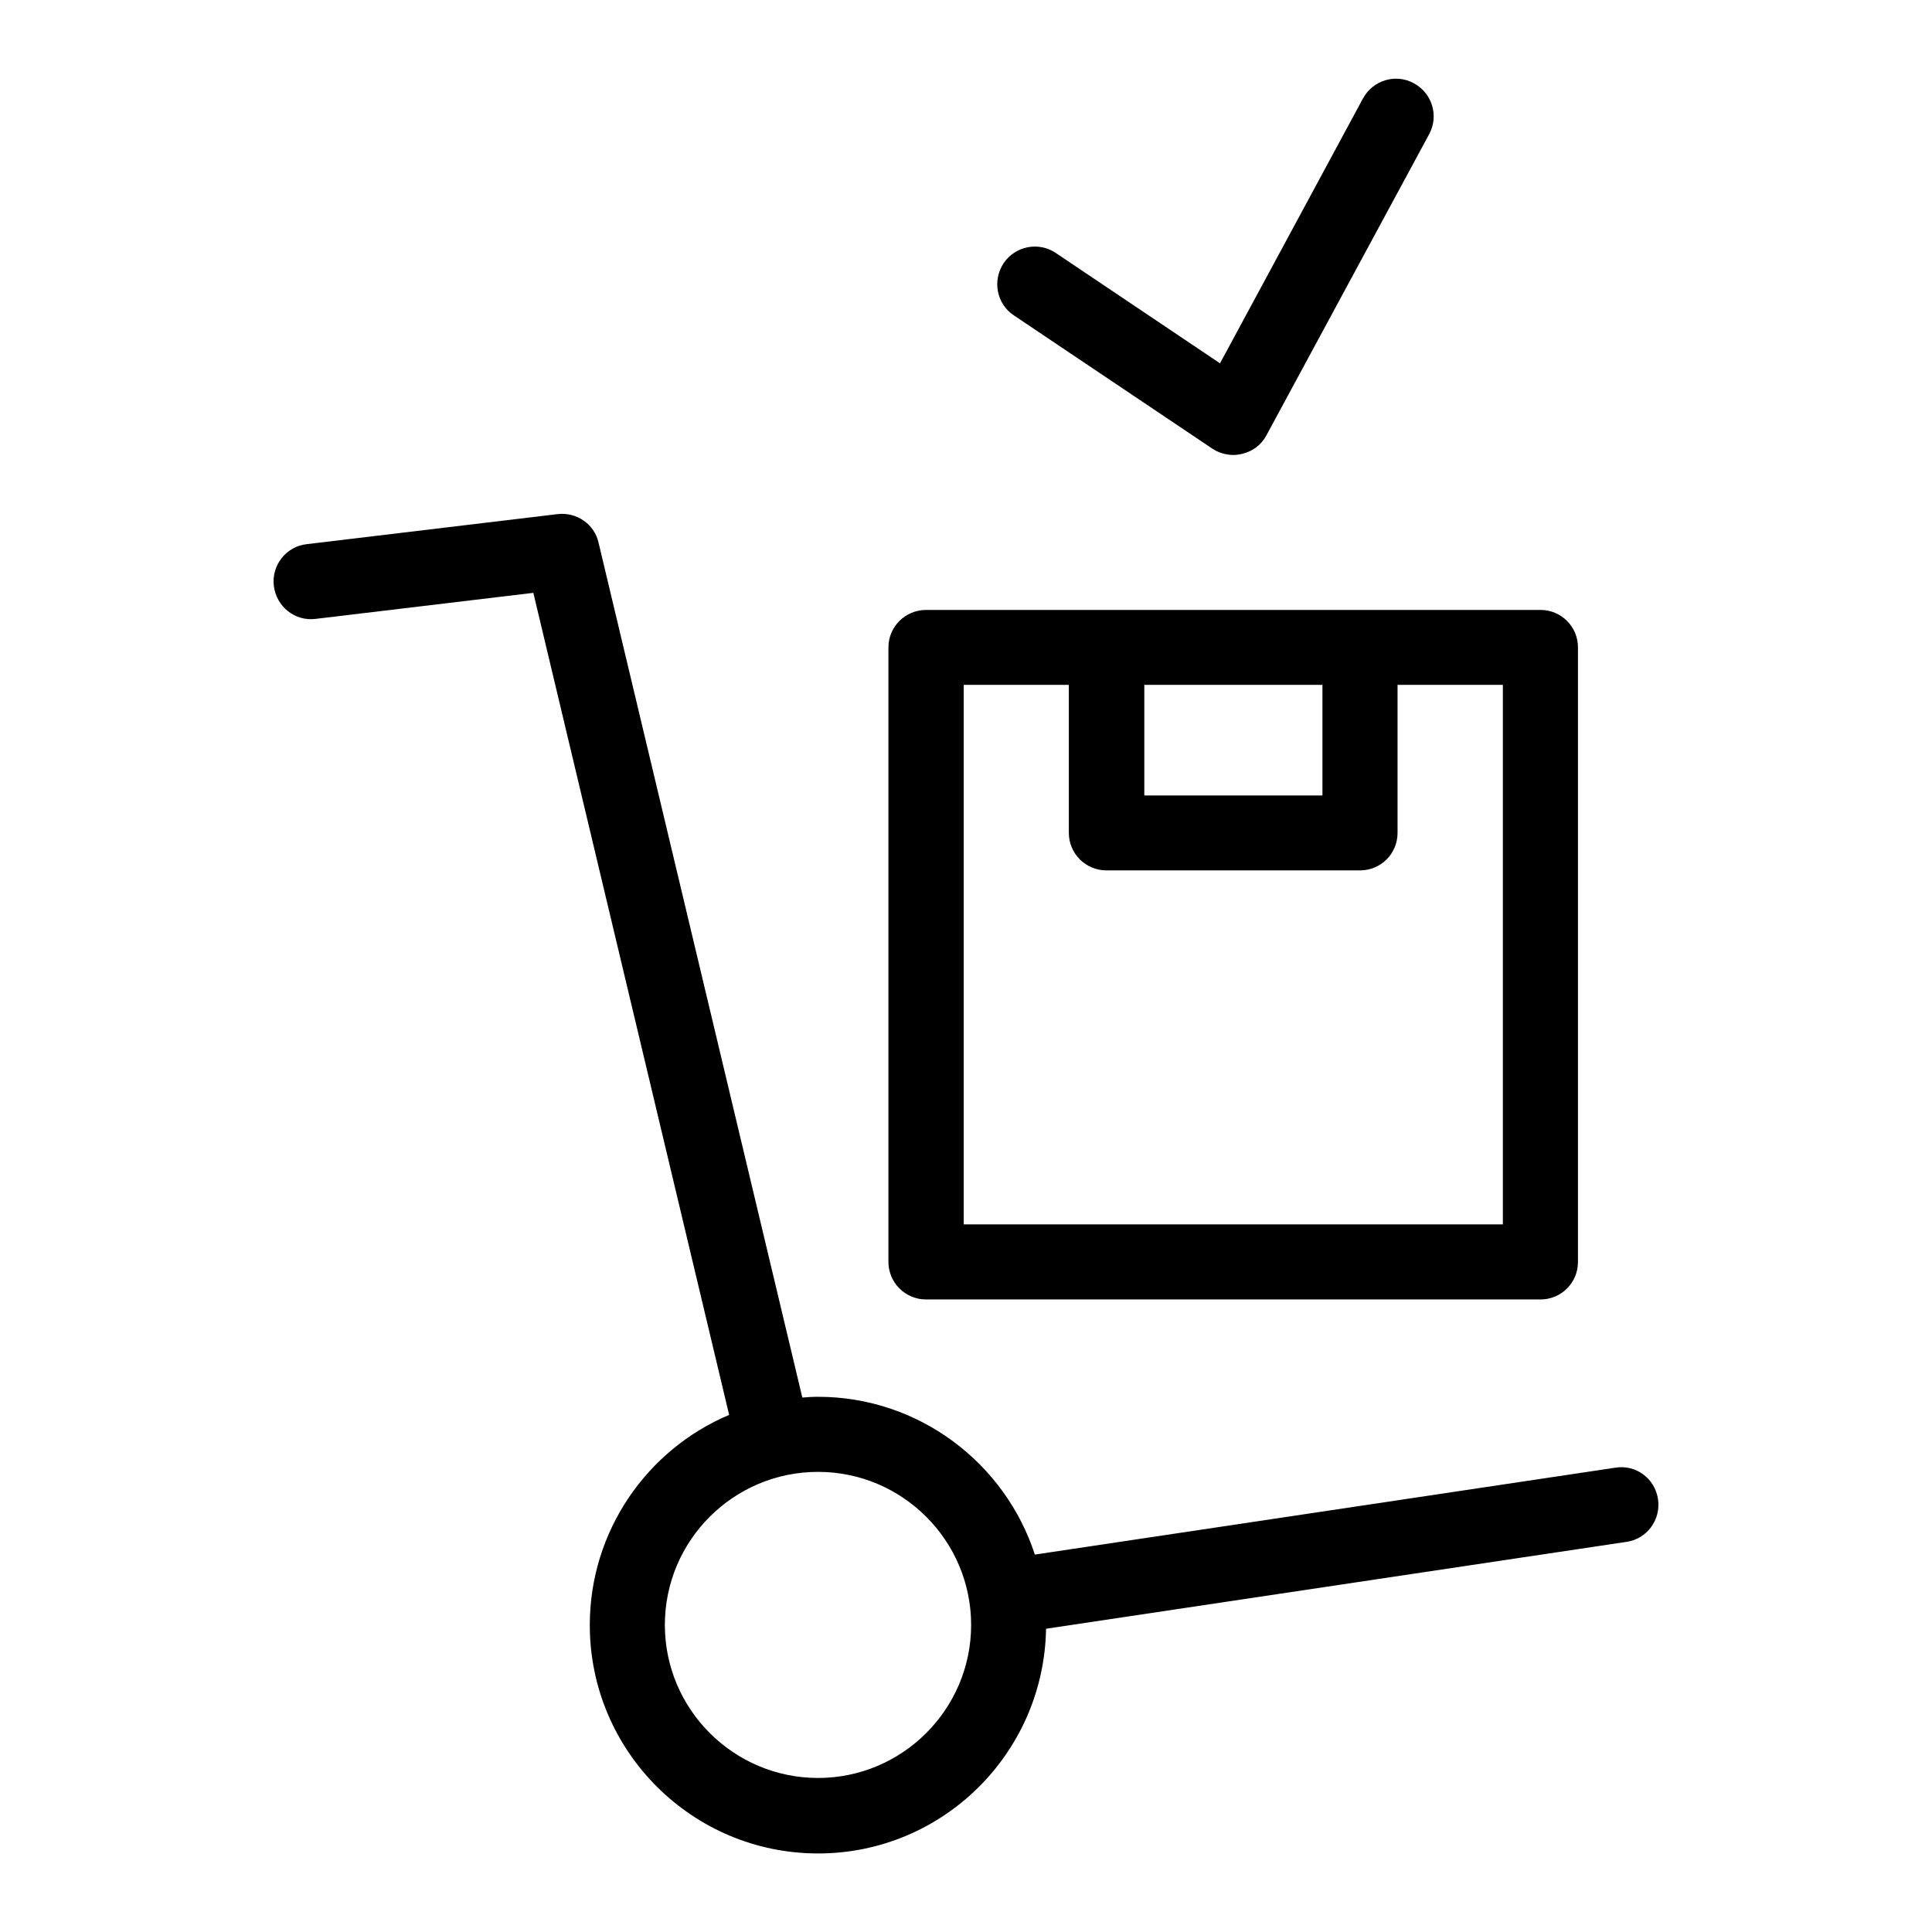
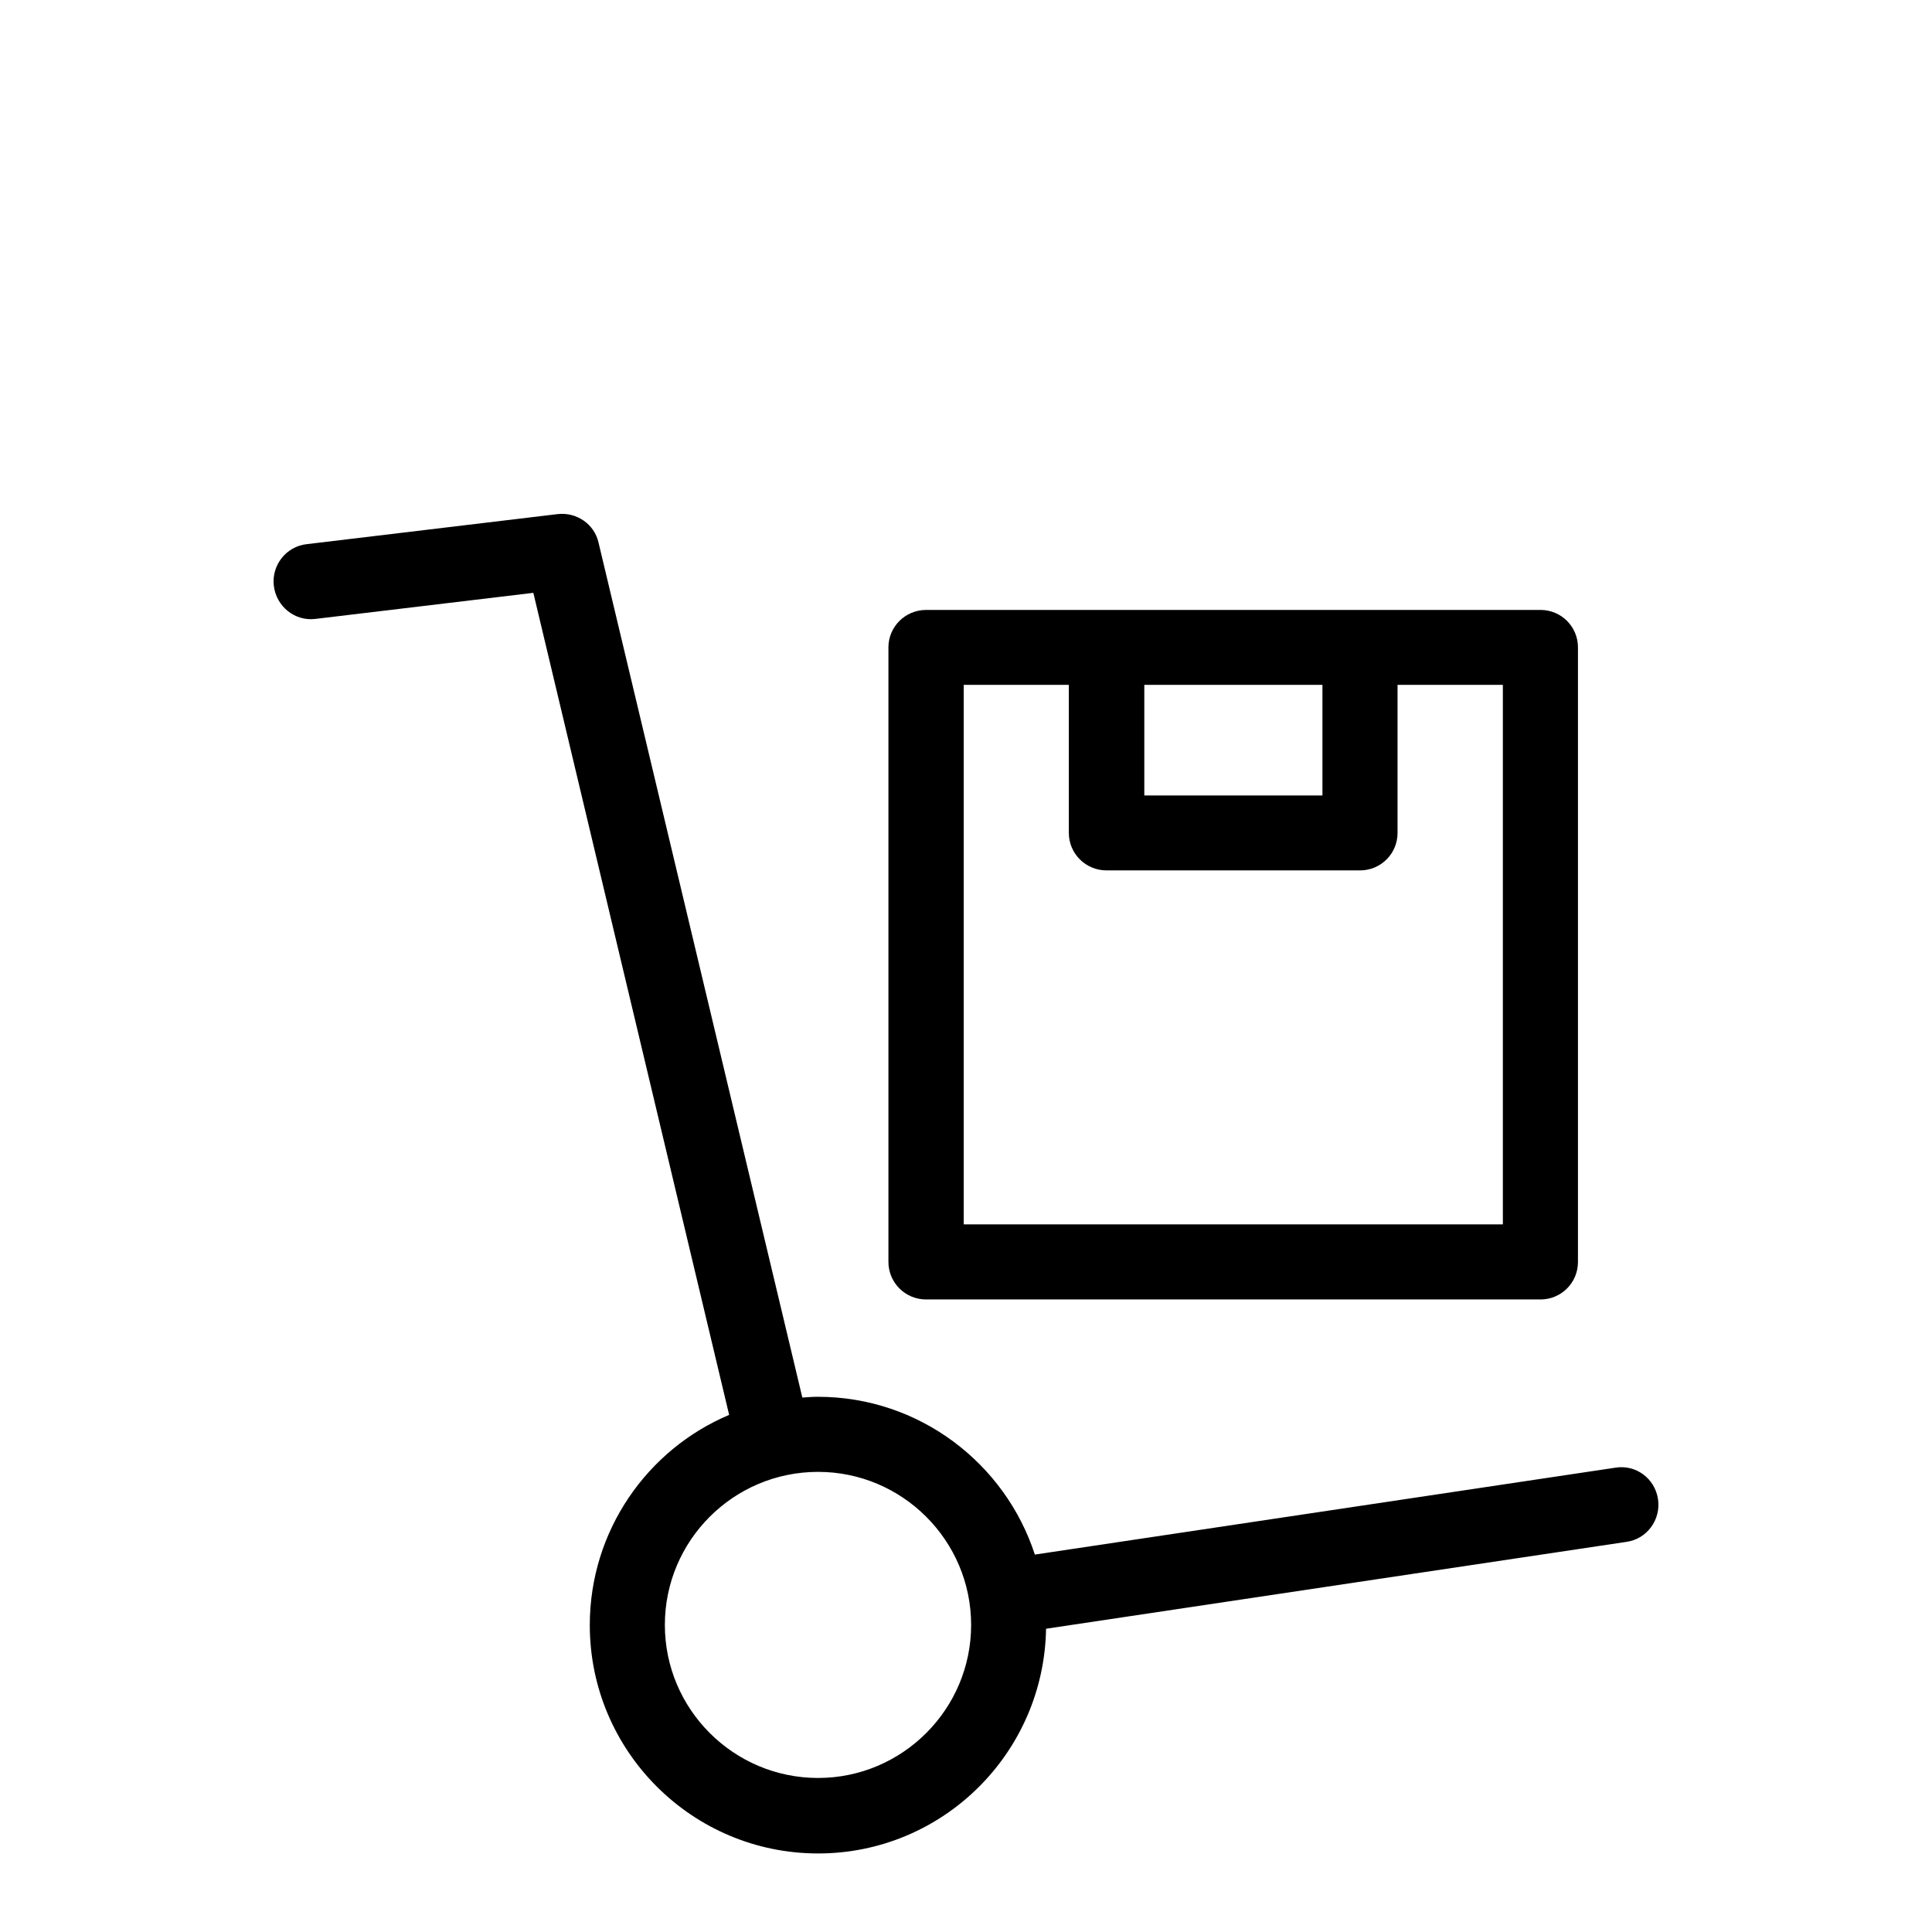
<svg xmlns="http://www.w3.org/2000/svg" fill="#000000" width="800px" height="800px" version="1.1" viewBox="144 144 512 512">
  <g>
    <path d="m583.39 541.32c-0.809-5.543-5.894-9.27-11.336-8.363l-153.81 23.023c-7.859-24.184-30.633-41.816-57.484-41.816-1.41 0-2.769 0.102-4.133 0.203l-54.008-226.56c-1.109-4.938-5.844-8.16-10.883-7.559l-66.453 7.961c-5.492 0.605-9.371 5.644-8.715 11.035 0.656 5.492 5.594 9.473 11.082 8.766l57.688-6.902 51.891 217.85c-21.715 9.168-36.93 30.73-36.93 55.719 0 33.352 27.105 60.508 60.508 60.508 33 0 59.852-26.551 60.406-59.551l153.81-23.023c5.445-0.754 9.172-5.894 8.367-11.285zm-222.59 73.859c-22.371 0-40.605-18.188-40.605-40.559 0-22.371 18.188-40.559 40.605-40.559 22.32 0 40.559 18.188 40.559 40.559 0 22.371-18.238 40.559-40.559 40.559z" />
    <path d="m389.42 488.37h162.83c5.492 0 9.926-4.434 9.926-9.926v-162.88c0-5.492-4.434-9.926-9.926-9.926l-47.812 0.004h-115.02c-5.492 0-9.977 4.434-9.977 9.926v162.83c0 5.539 4.484 9.973 9.977 9.973zm105.04-162.88v29.32l-47.207 0.004v-29.324zm-95.066 0h27.859v39.246c0 5.492 4.484 9.926 9.977 9.926h67.207c5.492 0 9.926-4.434 9.926-9.926v-39.246h27.91v142.98h-142.88z" />
-     <path d="m412.7 227.59 52.598 35.316c1.613 1.059 3.578 1.664 5.543 1.664 0.805 0 1.562-0.102 2.367-0.301 2.769-0.656 5.086-2.418 6.398-4.887l43.125-79.805c2.621-4.836 0.855-10.832-4.031-13.504-4.836-2.672-10.883-0.805-13.504 4.031l-37.883 70.18-43.48-29.219c-4.586-3.125-10.781-1.863-13.855 2.668-3.07 4.637-1.863 10.832 2.723 13.855z" />
  </g>
</svg>